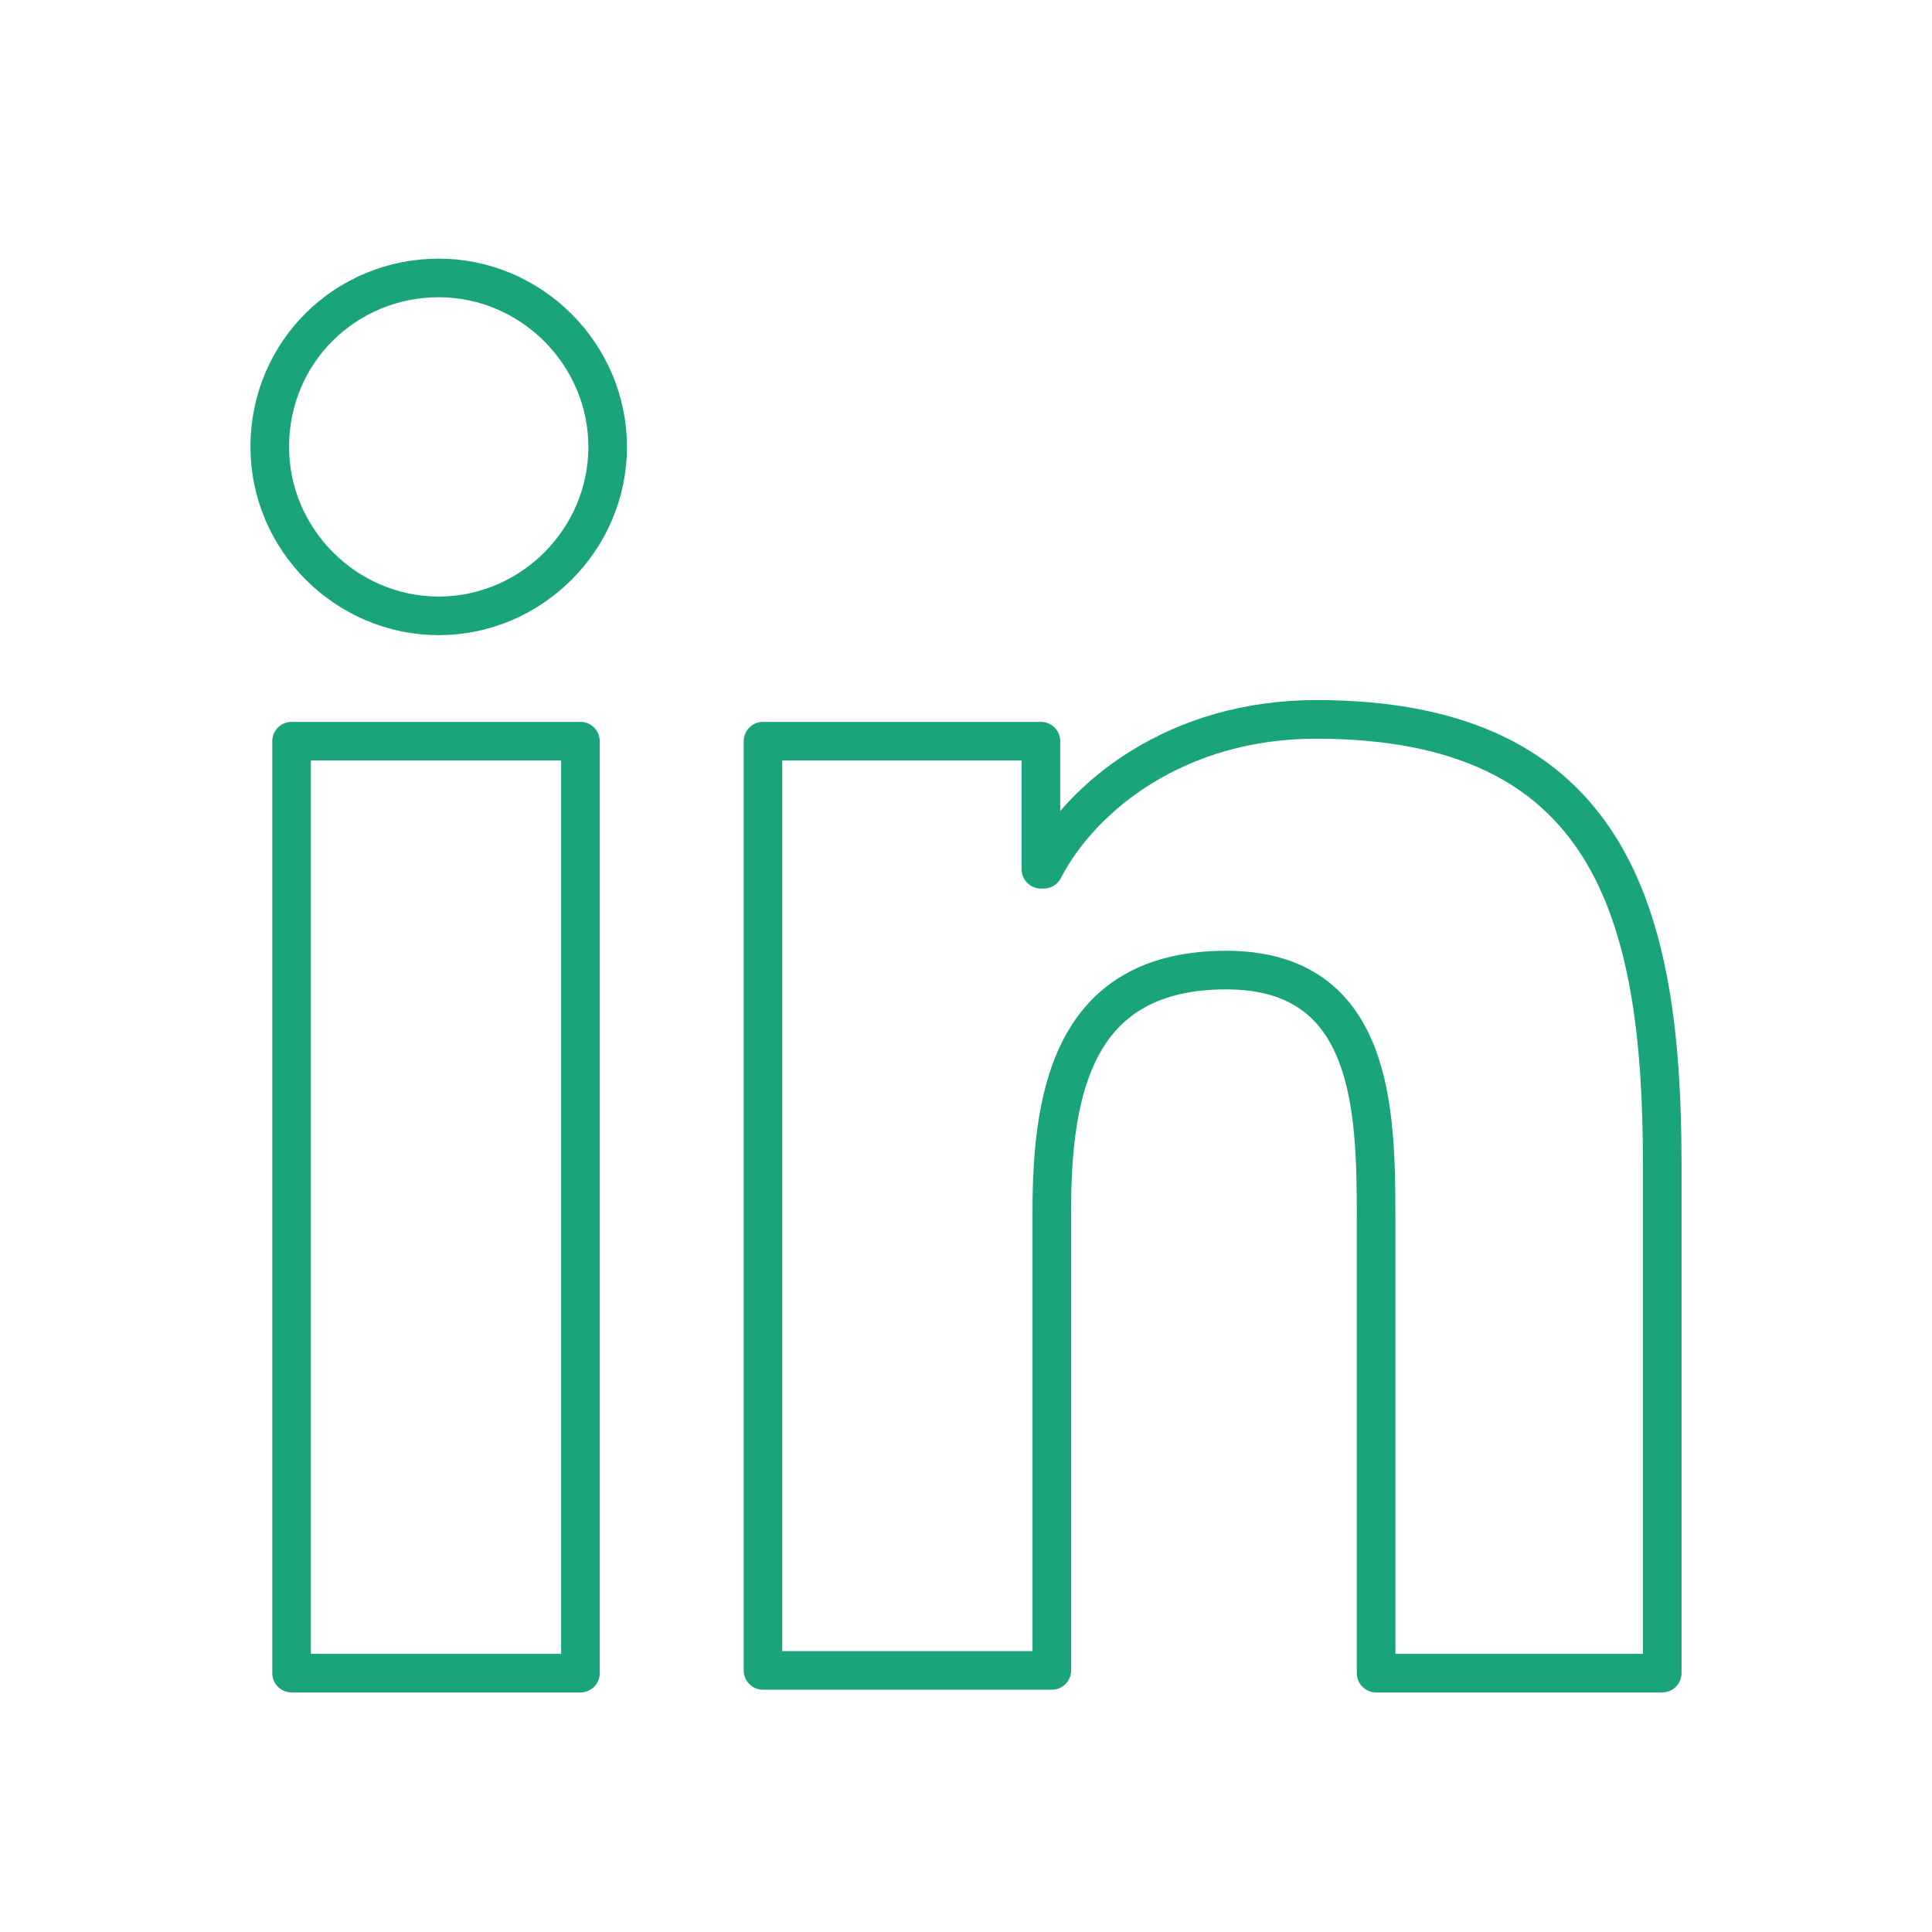
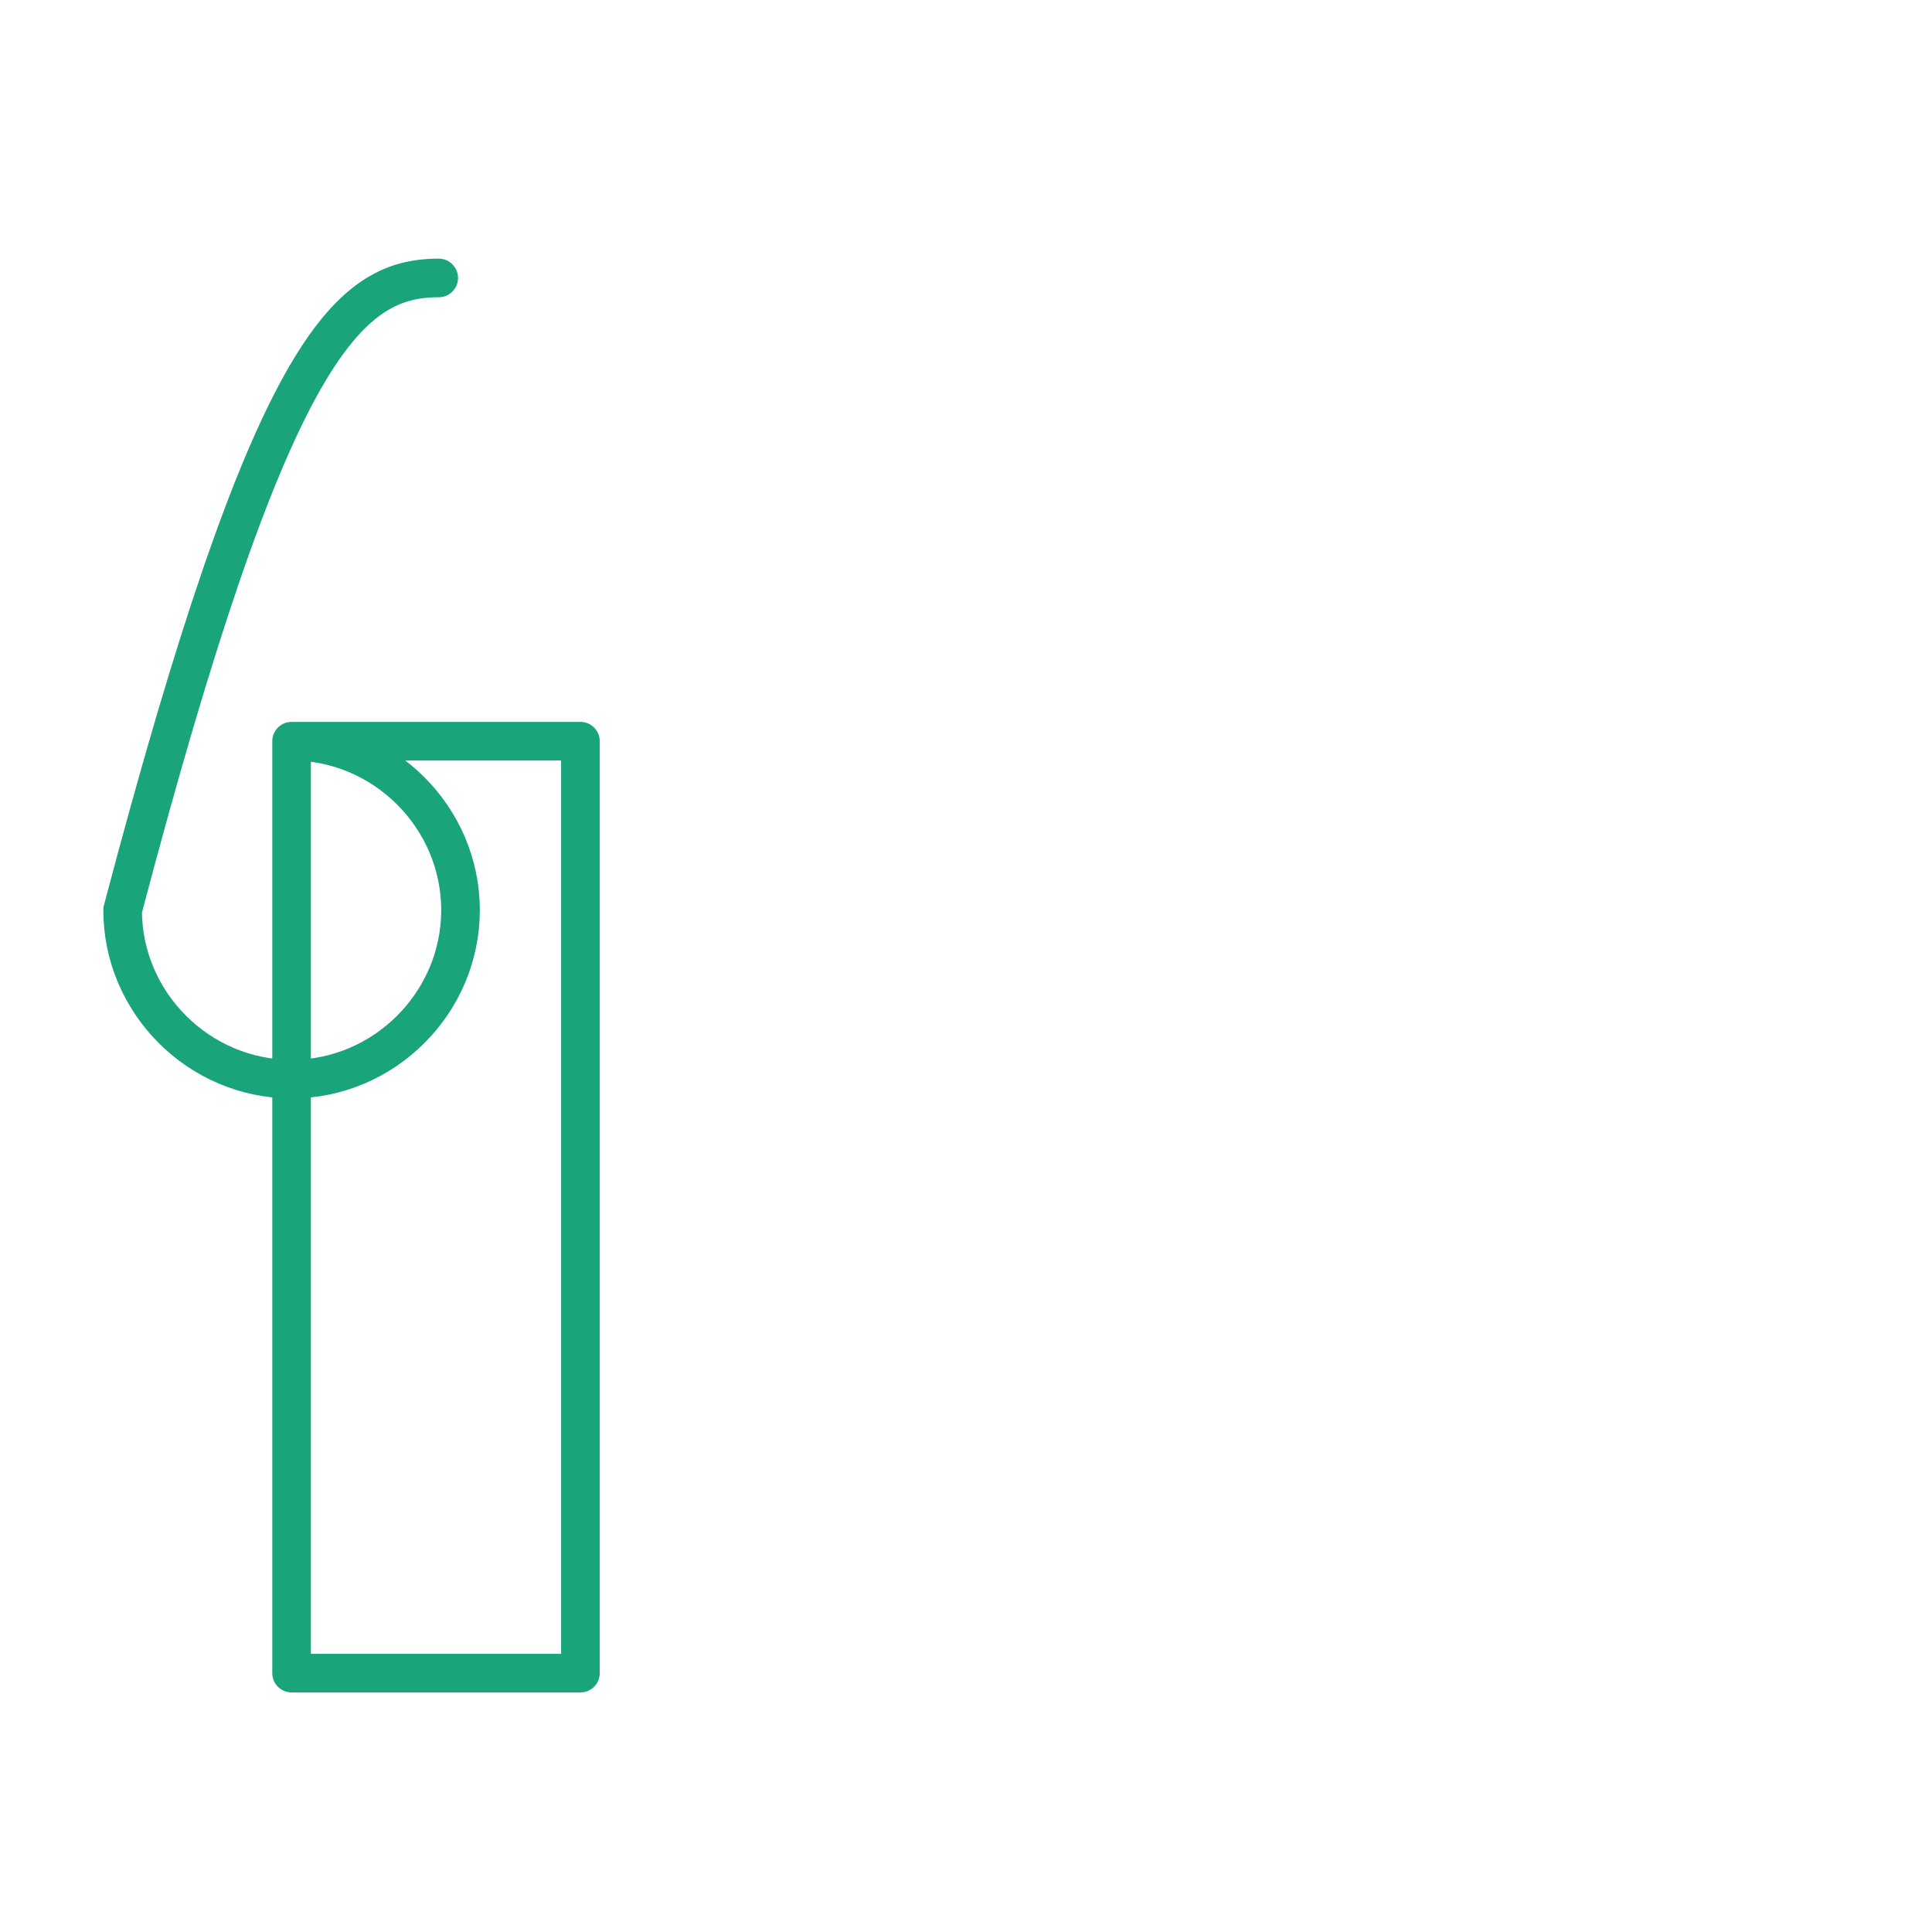
<svg xmlns="http://www.w3.org/2000/svg" version="1.1" x="0px" y="0px" viewBox="0 0 70.9 70.9" style="enable-background:new 0 0 70.9 70.9;" xml:space="preserve">
  <style type="text/css">
	.st0{fill:none;stroke:#19A47B;stroke-width:1.417;stroke-linecap:round;stroke-linejoin:round;}
</style>
  <g id="Laag_1">
</g>
  <g id="ontwerp">
    <g>
-       <path class="st0" d="M10.7,27.2h10.6v34.2H10.7V27.2z M16.1,10.2c3.4,0,6.2,2.8,6.2,6.2c0,3.4-2.8,6.2-6.2,6.2    c-3.4,0-6.2-2.8-6.2-6.2C9.9,12.9,12.7,10.2,16.1,10.2" />
-       <path class="st0" d="M28,27.2h10.2v4.7h0.1c1.4-2.7,4.9-5.5,10-5.5c10.8,0,12.7,7.1,12.7,16.3v18.7H50.5V44.7c0-4-0.1-9.1-5.5-9.1    c-5.5,0-6.4,4.3-6.4,8.8v16.9H28V27.2z" />
+       <path class="st0" d="M10.7,27.2h10.6v34.2H10.7V27.2z c3.4,0,6.2,2.8,6.2,6.2c0,3.4-2.8,6.2-6.2,6.2    c-3.4,0-6.2-2.8-6.2-6.2C9.9,12.9,12.7,10.2,16.1,10.2" />
    </g>
  </g>
</svg>